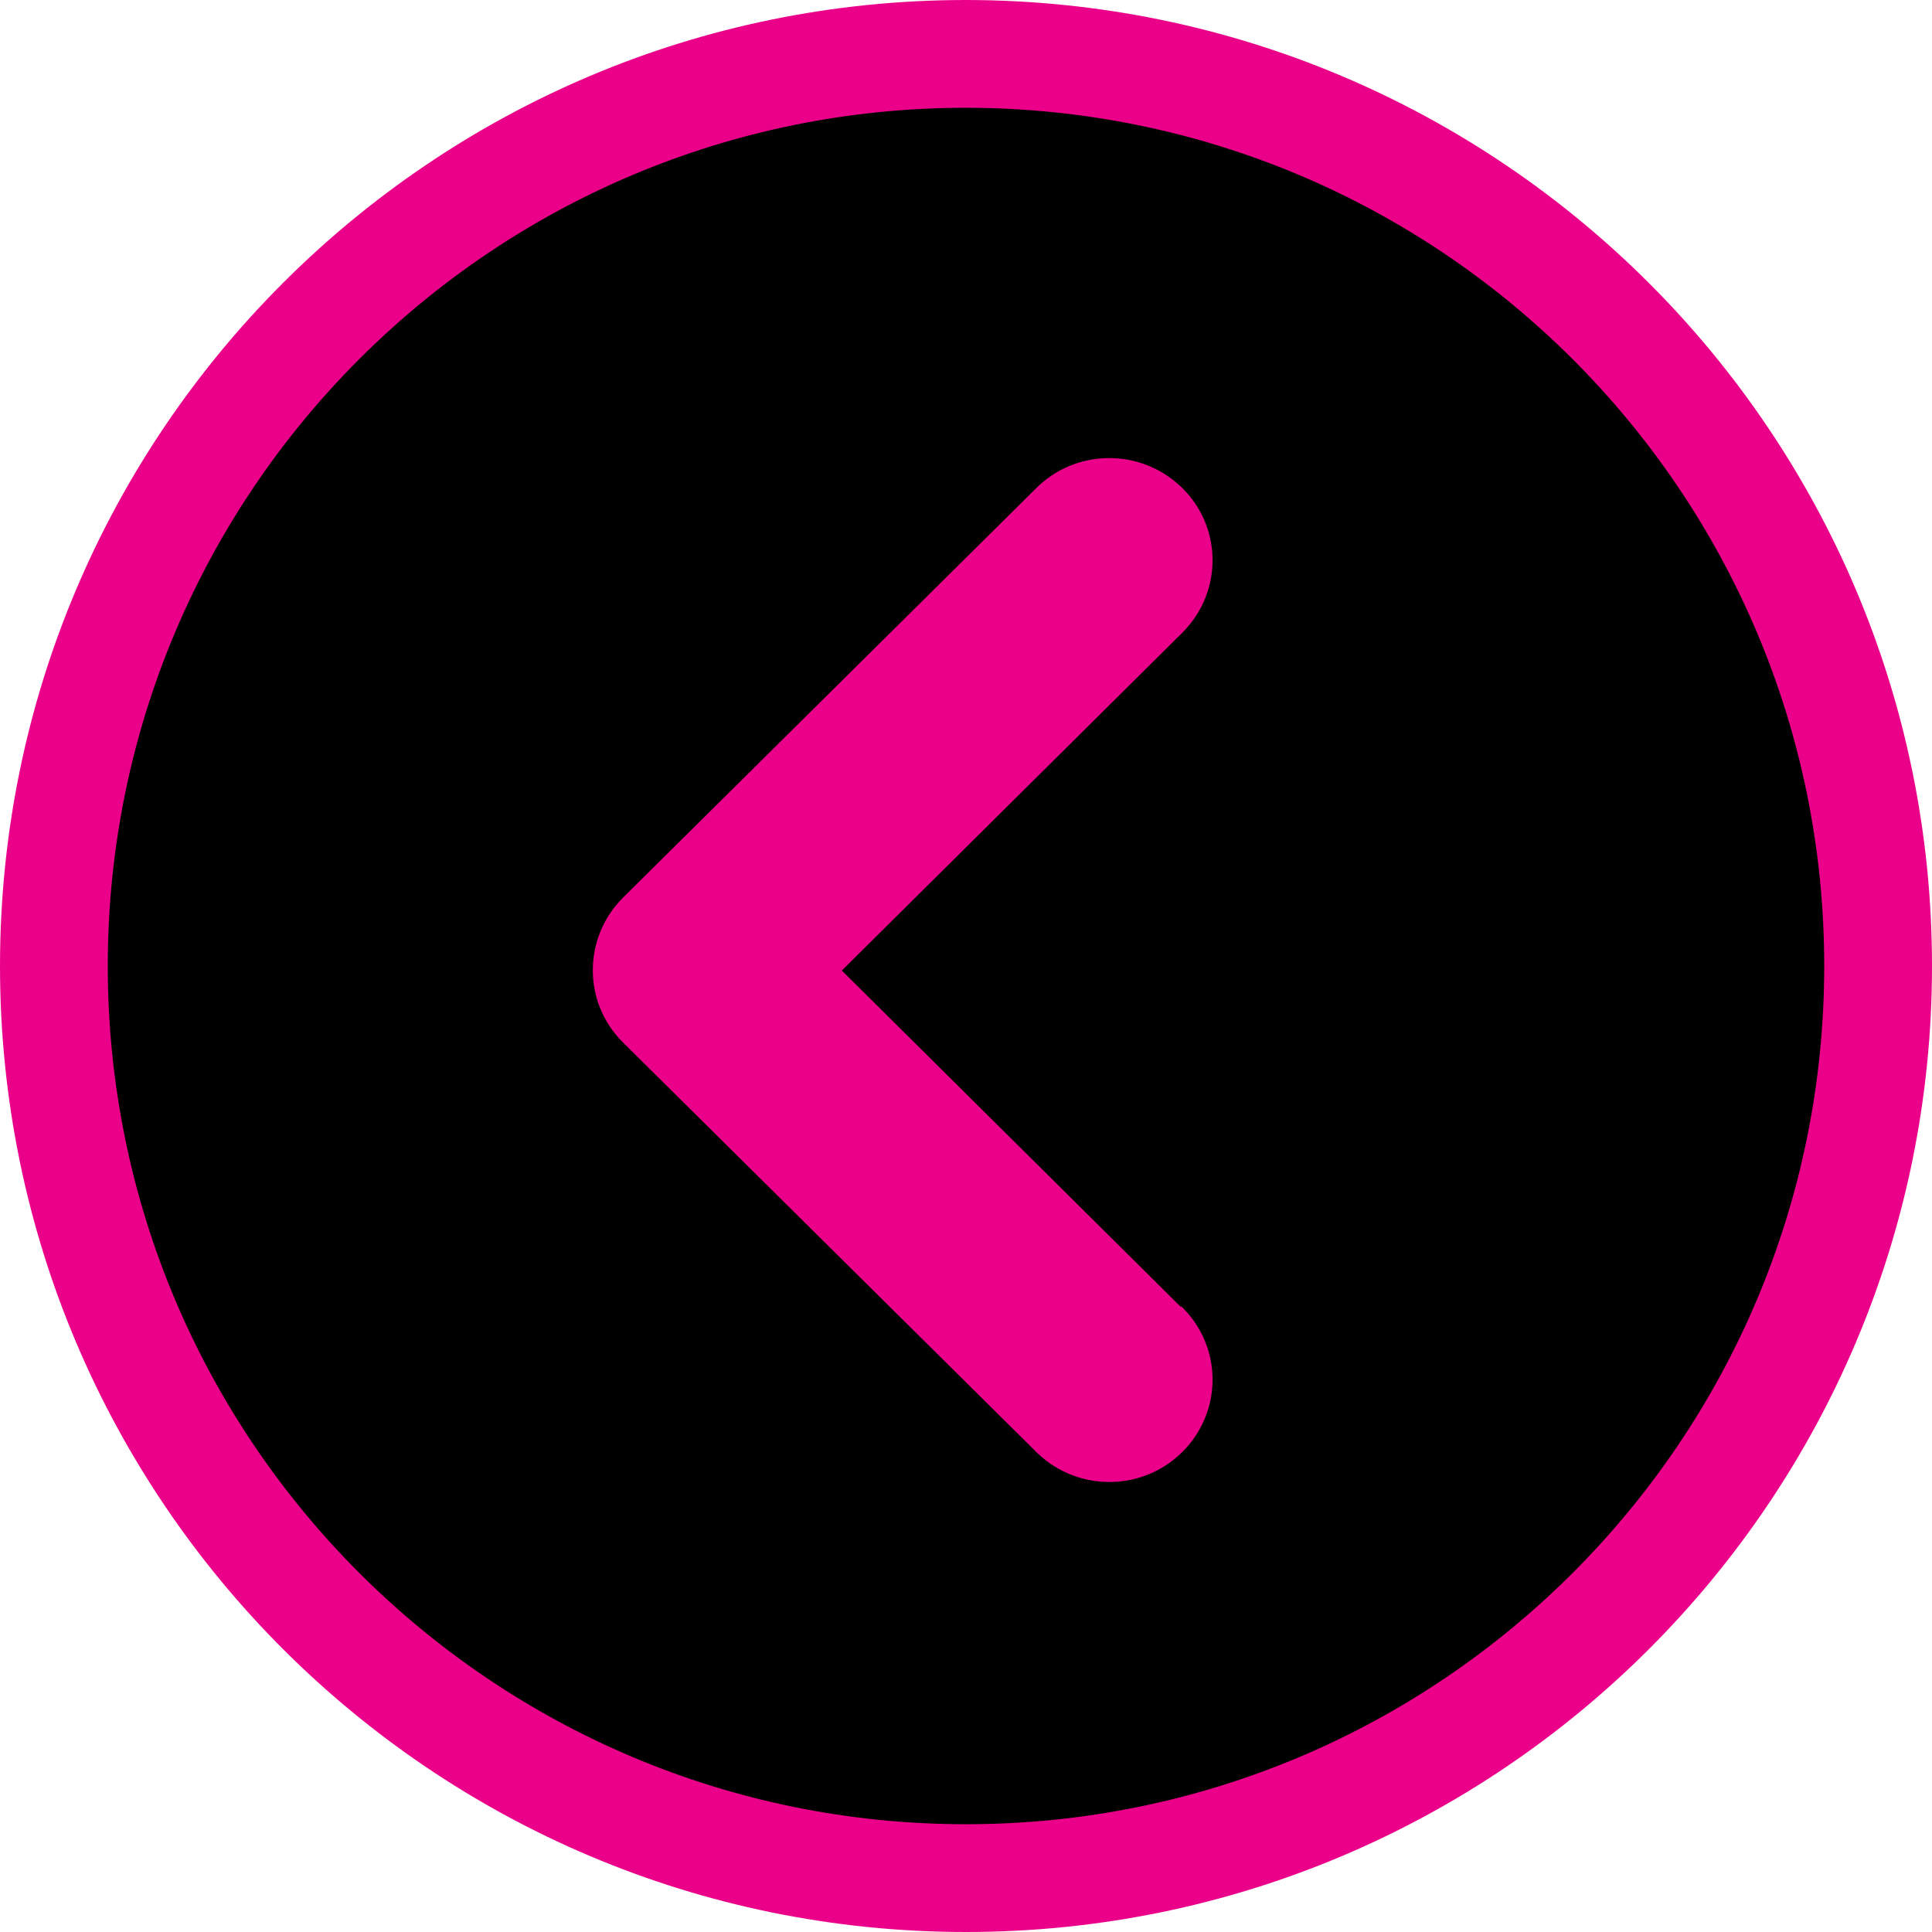
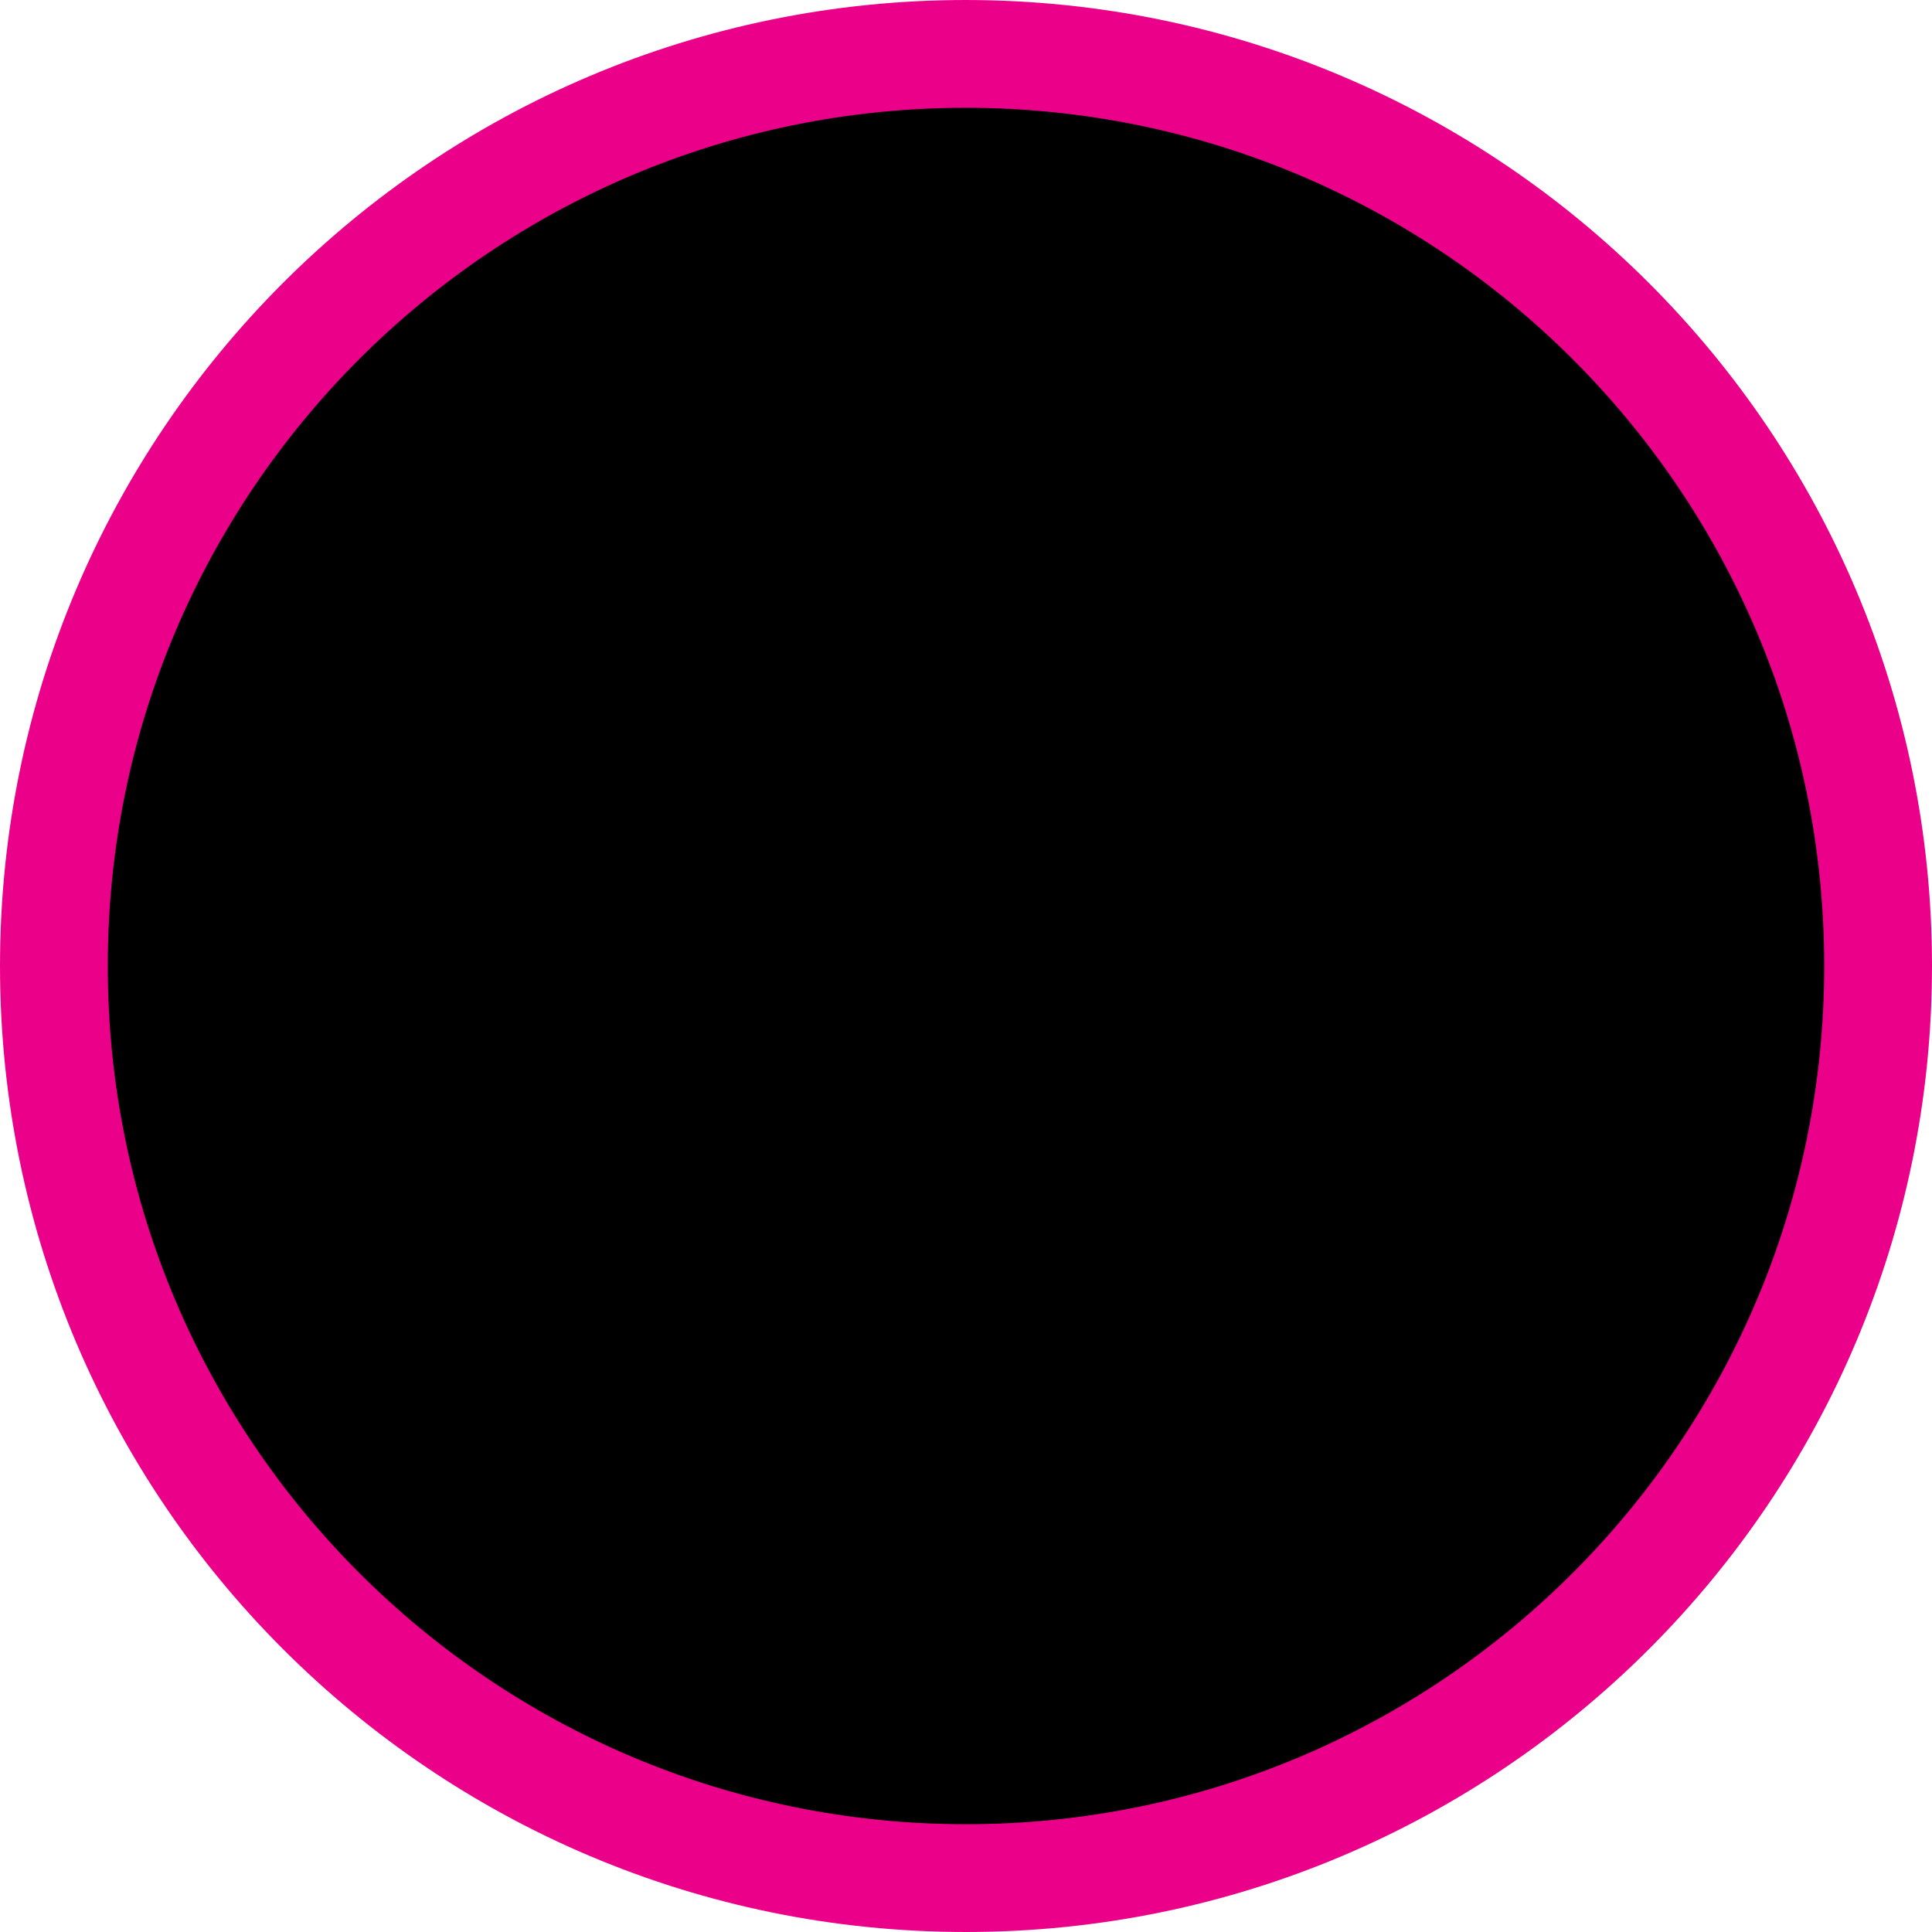
<svg xmlns="http://www.w3.org/2000/svg" width="37" height="37" viewBox="0 0 37 37" fill="none">
  <path d="M1.032 18.5C1.032 8.855 8.854 1.032 18.5 1.032C28.146 1.04 35.968 8.855 35.968 18.5C35.968 28.146 28.146 35.968 18.5 35.968C8.854 35.968 1.032 28.146 1.032 18.5Z" fill="black" stroke="#EB0189" stroke-width="2.064" />
-   <path d="M22.619 25.015C23.406 25.767 23.424 27.005 22.665 27.785C21.906 28.564 20.657 28.582 19.87 27.831C19.852 27.812 19.833 27.803 19.824 27.785L11.929 19.962C11.161 19.201 11.161 17.963 11.929 17.193L19.824 9.37C20.583 8.591 21.832 8.572 22.619 9.324C23.406 10.076 23.424 11.314 22.665 12.094C22.647 12.112 22.637 12.13 22.619 12.14L16.122 18.587L22.619 25.034V25.015Z" fill="#EB0189" />
</svg>